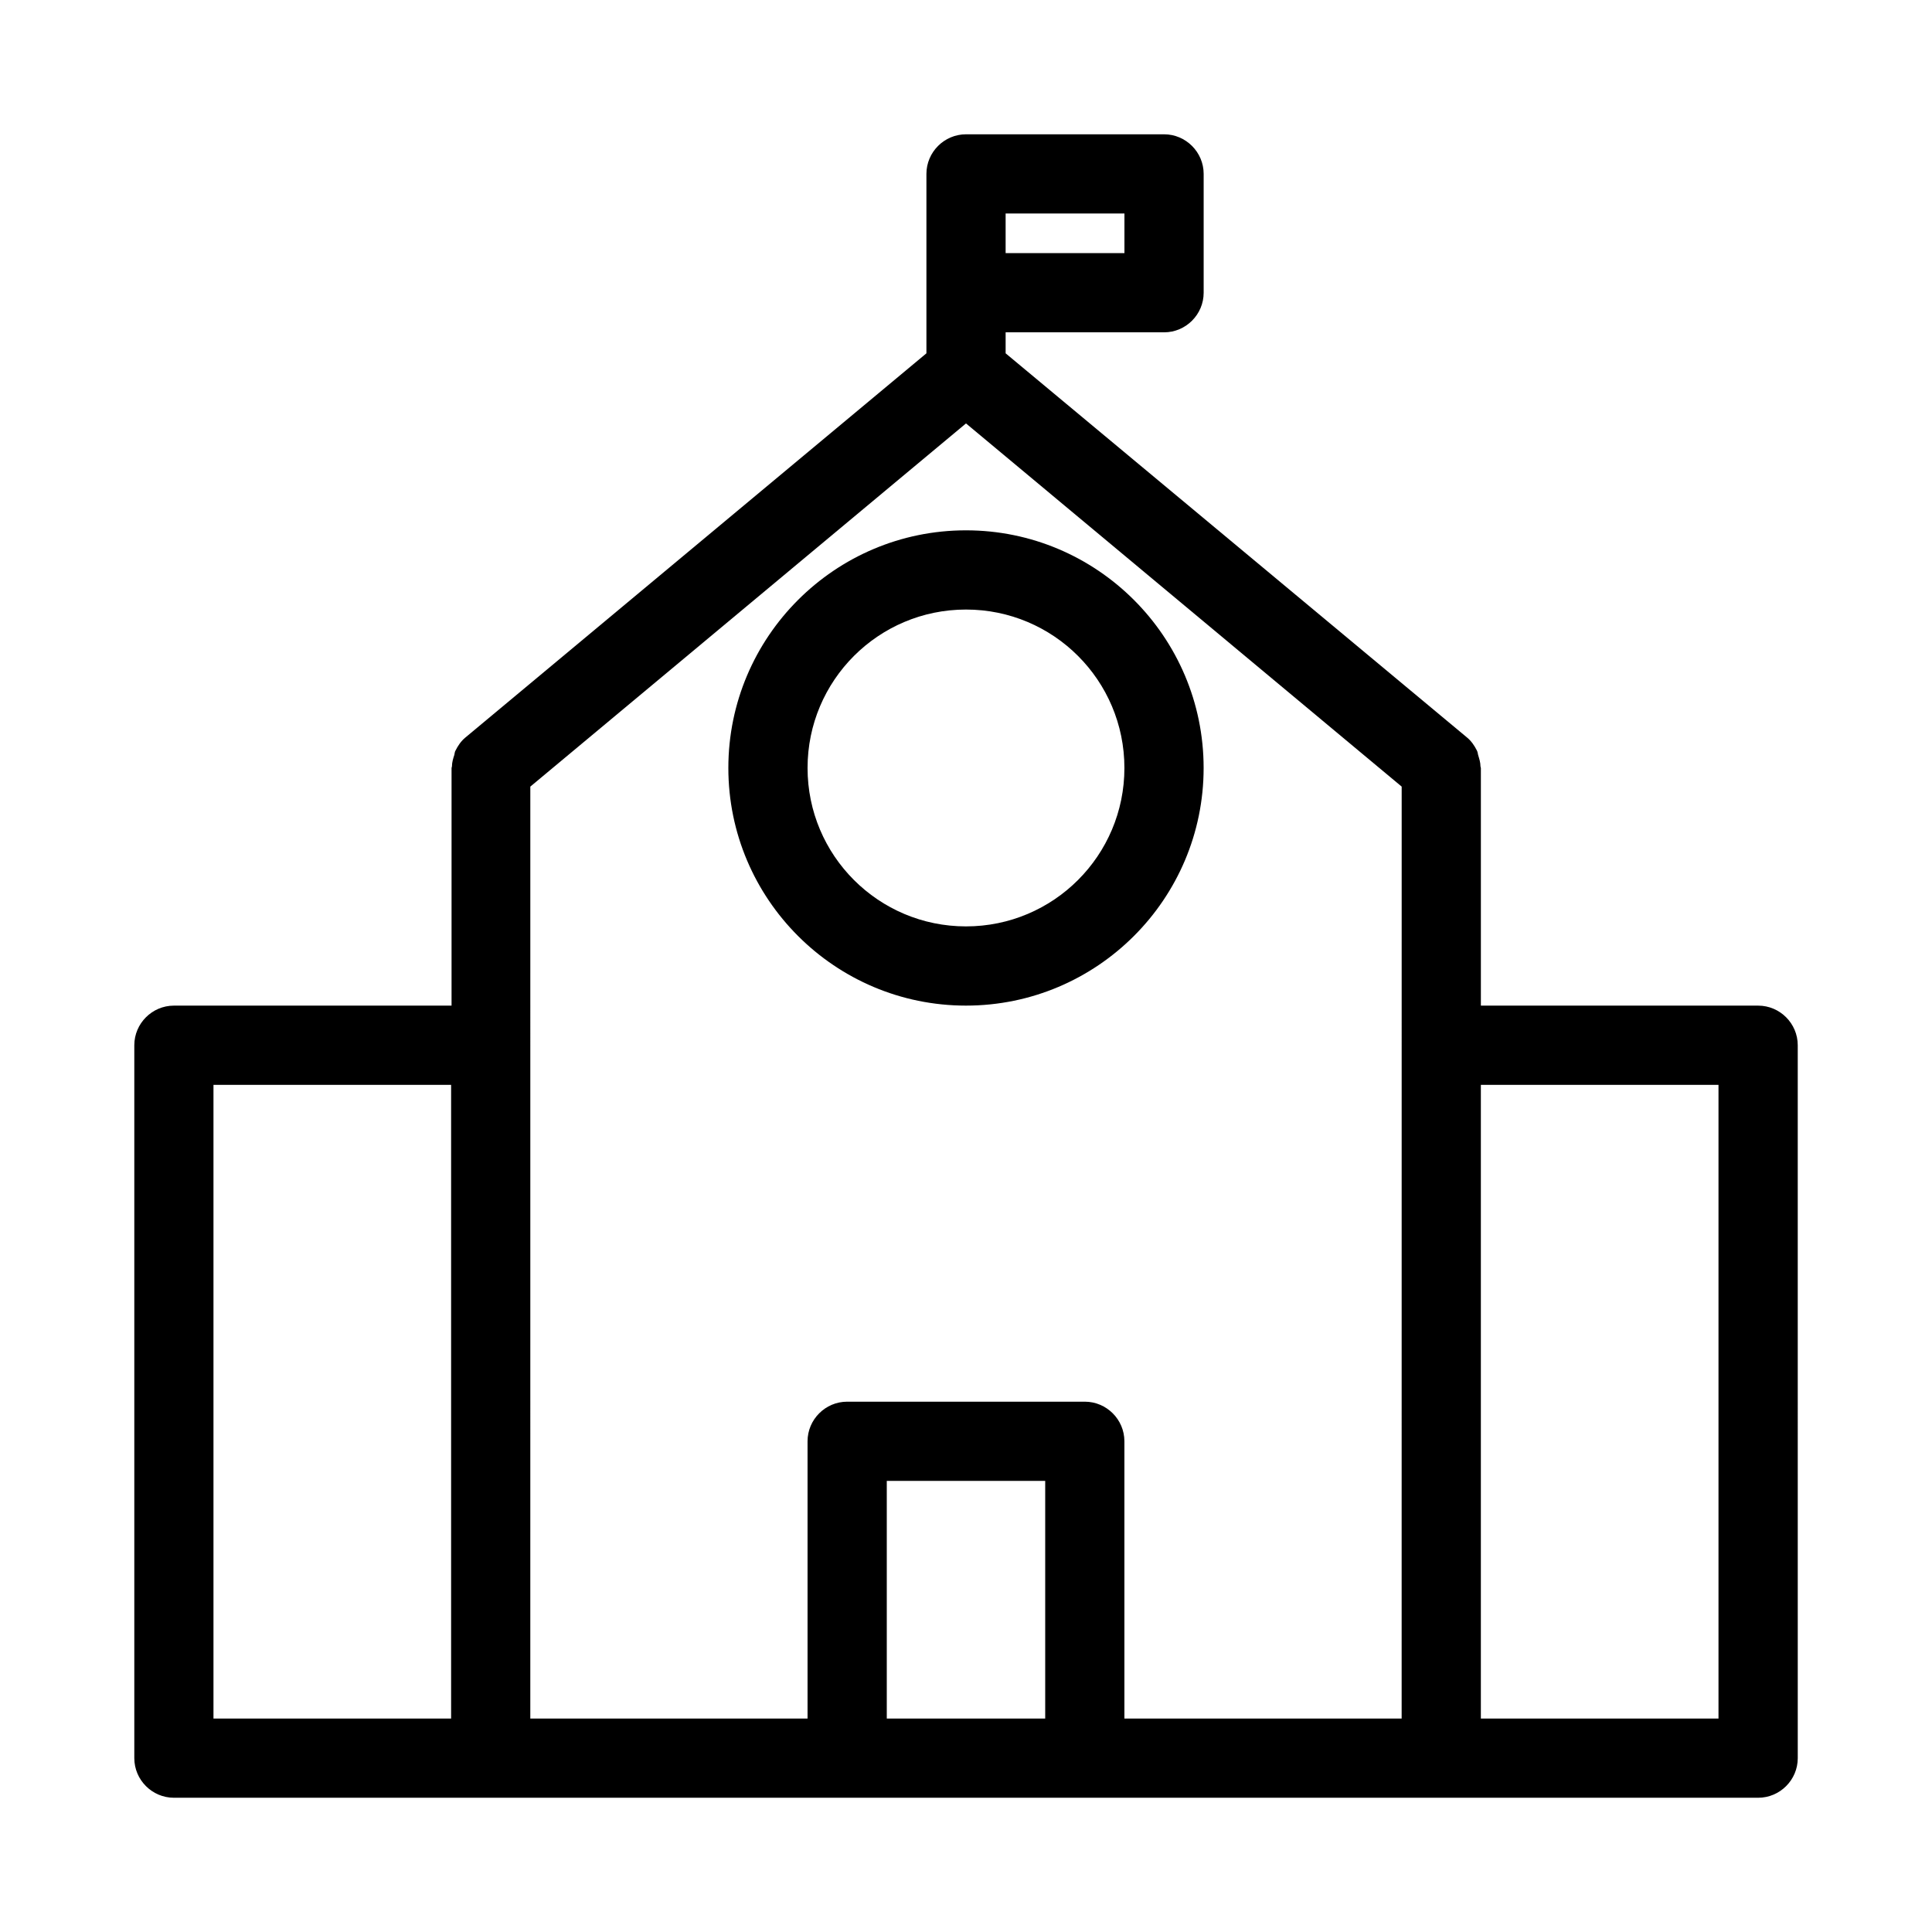
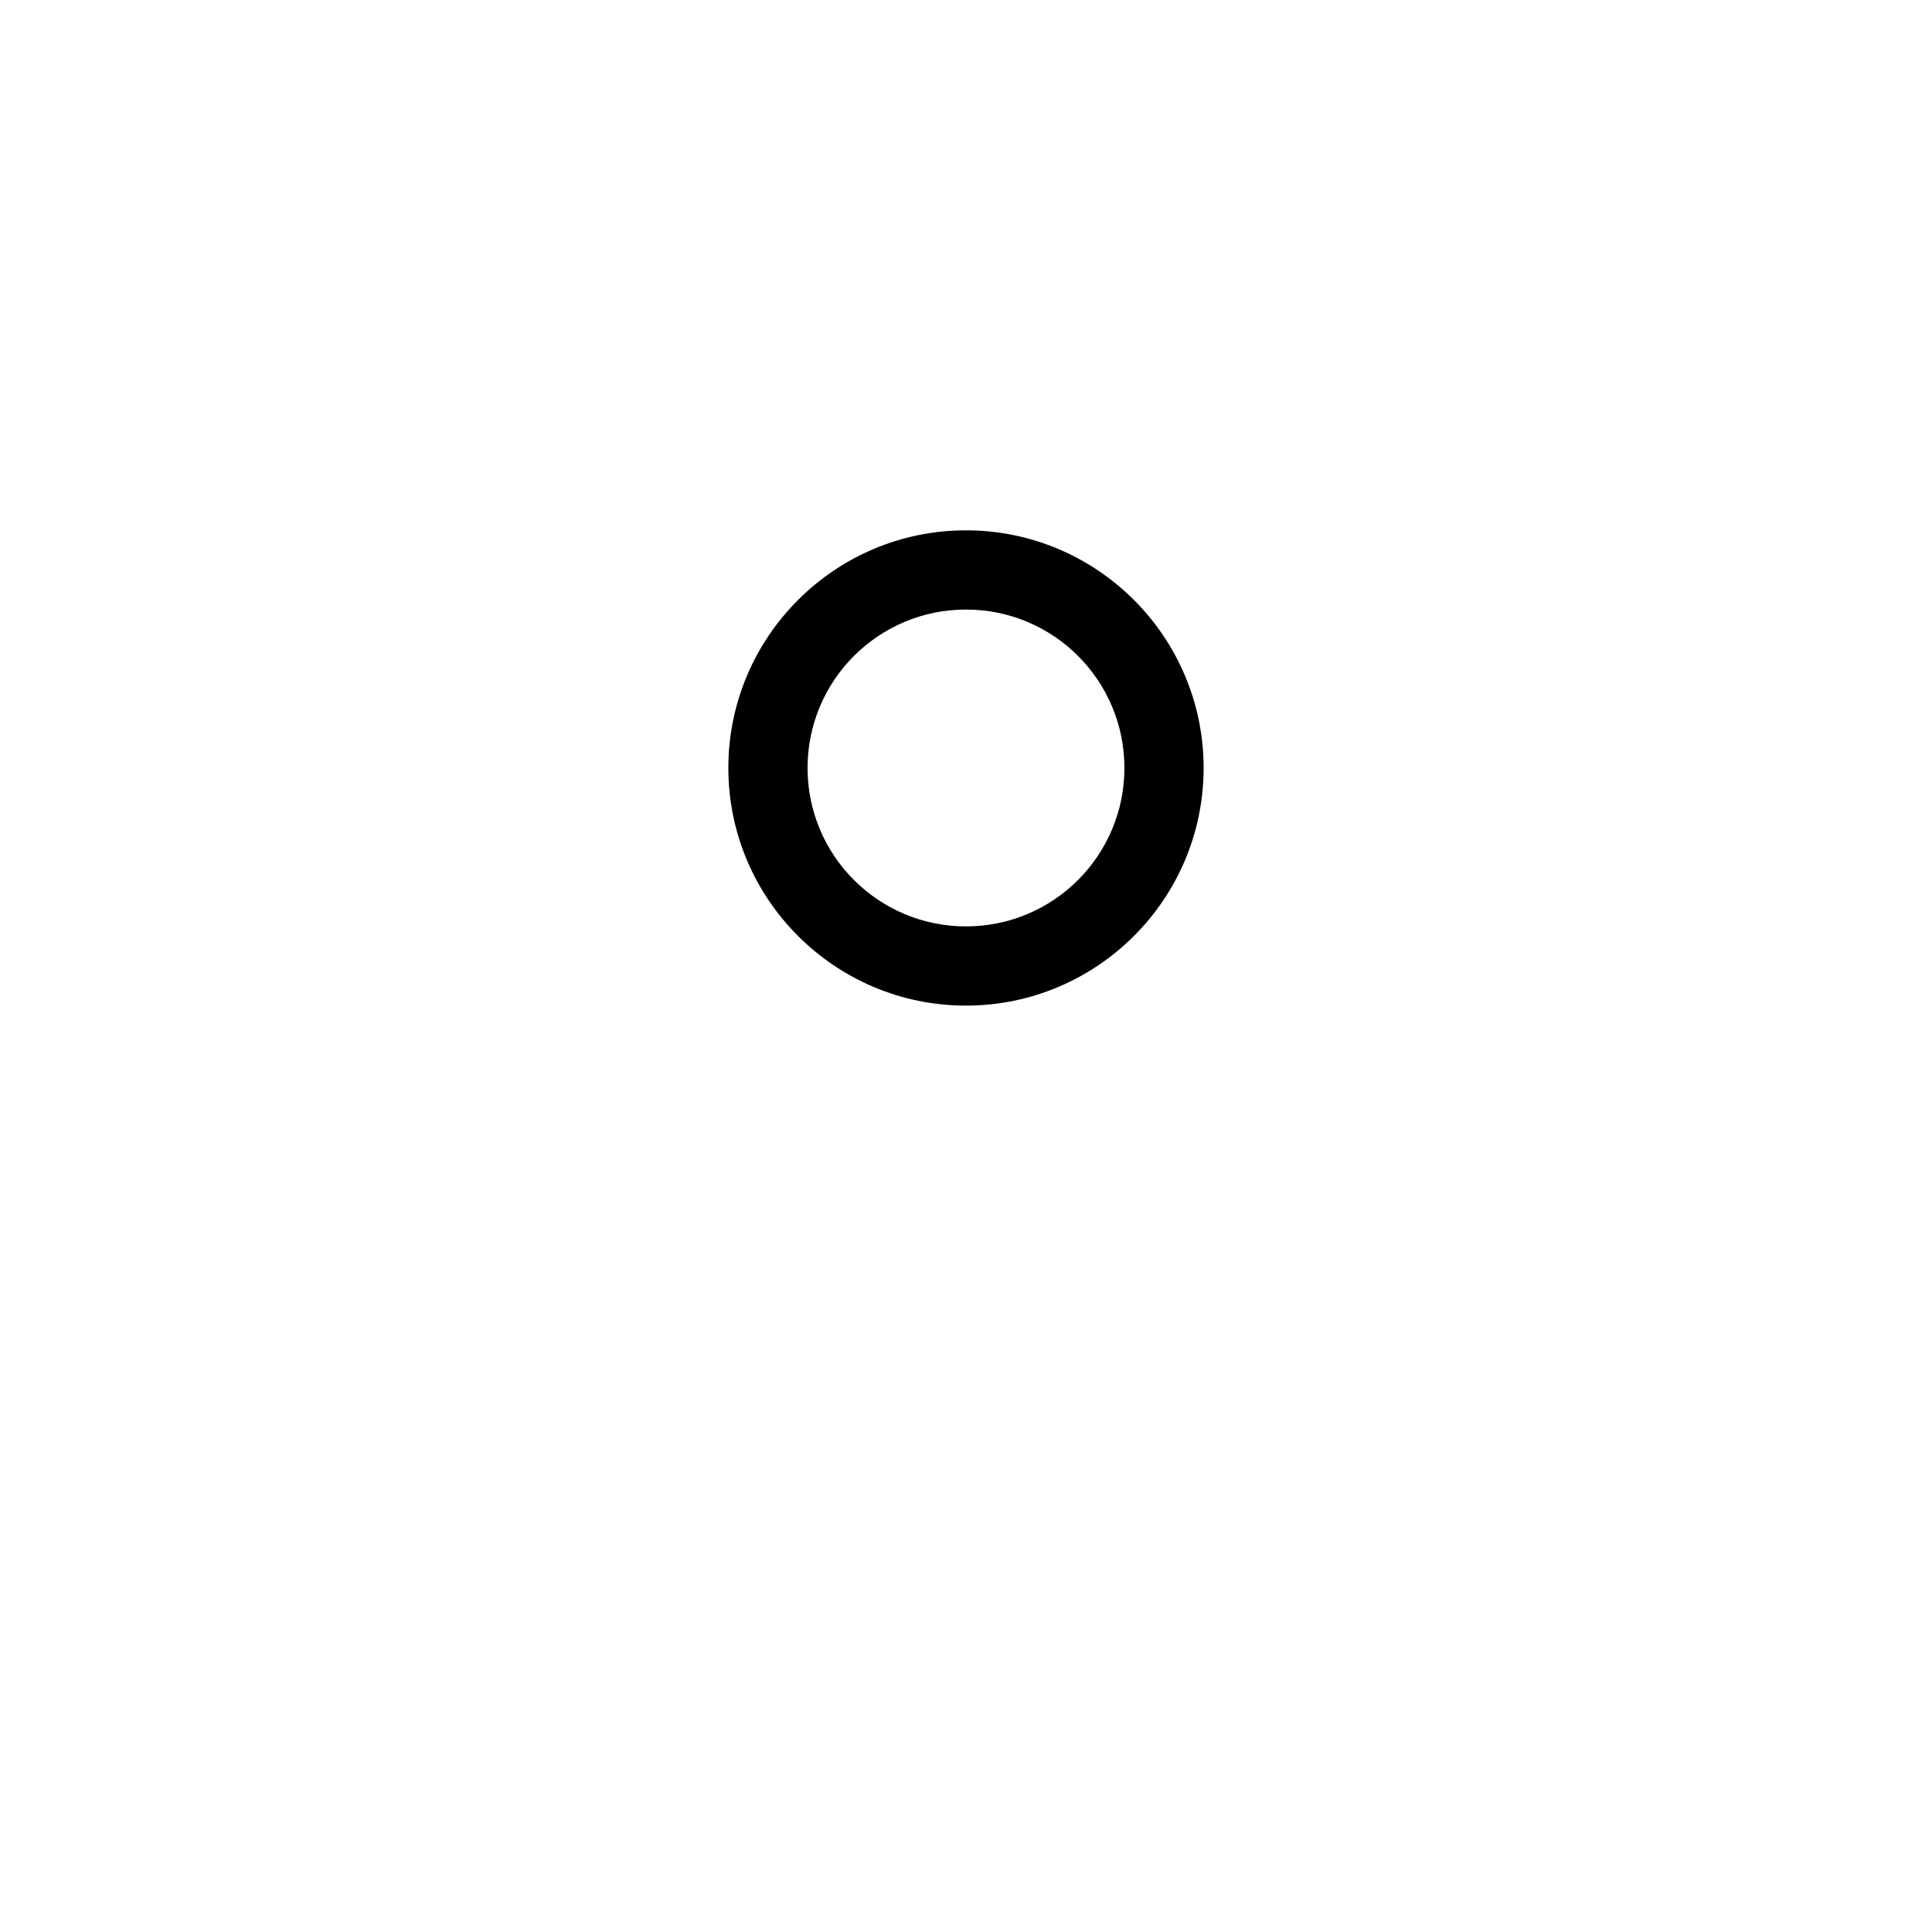
<svg xmlns="http://www.w3.org/2000/svg" fill="#000000" width="800px" height="800px" version="1.1" viewBox="144 144 512 512">
  <g>
-     <path d="m609.92 410.5h-73.473v-62.977c0-0.105-0.105-0.316-0.105-0.418 0-1.051-0.316-1.996-0.629-3.043-0.105-0.418-0.105-0.734-0.316-1.156-0.629-1.258-1.469-2.519-2.625-3.465l-122.27-101.81v-5.562h41.984c5.773 0 10.496-4.723 10.496-10.496v-31.488c0-5.773-4.723-10.496-10.496-10.496h-52.48c-5.773 0-10.496 4.723-10.496 10.496v47.547l-122.17 101.81c-1.156 0.945-1.996 2.203-2.625 3.465-0.211 0.316-0.211 0.734-0.316 1.156-0.316 0.945-0.629 1.996-0.629 3.043 0 0.105-0.105 0.316-0.105 0.418v62.977h-73.578c-5.773 0-10.496 4.723-10.496 10.496v188.93c0 5.773 4.723 10.496 10.496 10.496h419.84c5.773 0 10.496-4.723 10.496-10.496l-0.004-188.93c0-5.773-4.723-10.496-10.496-10.496zm-199.42-209.92h31.488v10.496h-31.488zm-146.95 398.85h-62.977v-167.93h62.977zm157.44 0h-41.984v-62.977h41.984zm94.461 0h-73.473v-73.473c0-5.773-4.723-10.496-10.496-10.496h-62.977c-5.773 0-10.496 4.723-10.496 10.496v73.473h-73.473l0.004-246.97 115.46-96.25 115.46 96.25zm83.969 0h-62.977v-167.93h62.977z" />
    <path d="m337.02 347.52c0 34.742 28.234 62.977 62.977 62.977s62.977-28.234 62.977-62.977c0-34.742-28.234-62.977-62.977-62.977s-62.977 28.234-62.977 62.977zm104.96 0c0 23.195-18.789 41.984-41.984 41.984s-41.984-18.789-41.984-41.984c0-23.195 18.789-41.984 41.984-41.984s41.984 18.785 41.984 41.984z" />
  </g>
</svg>